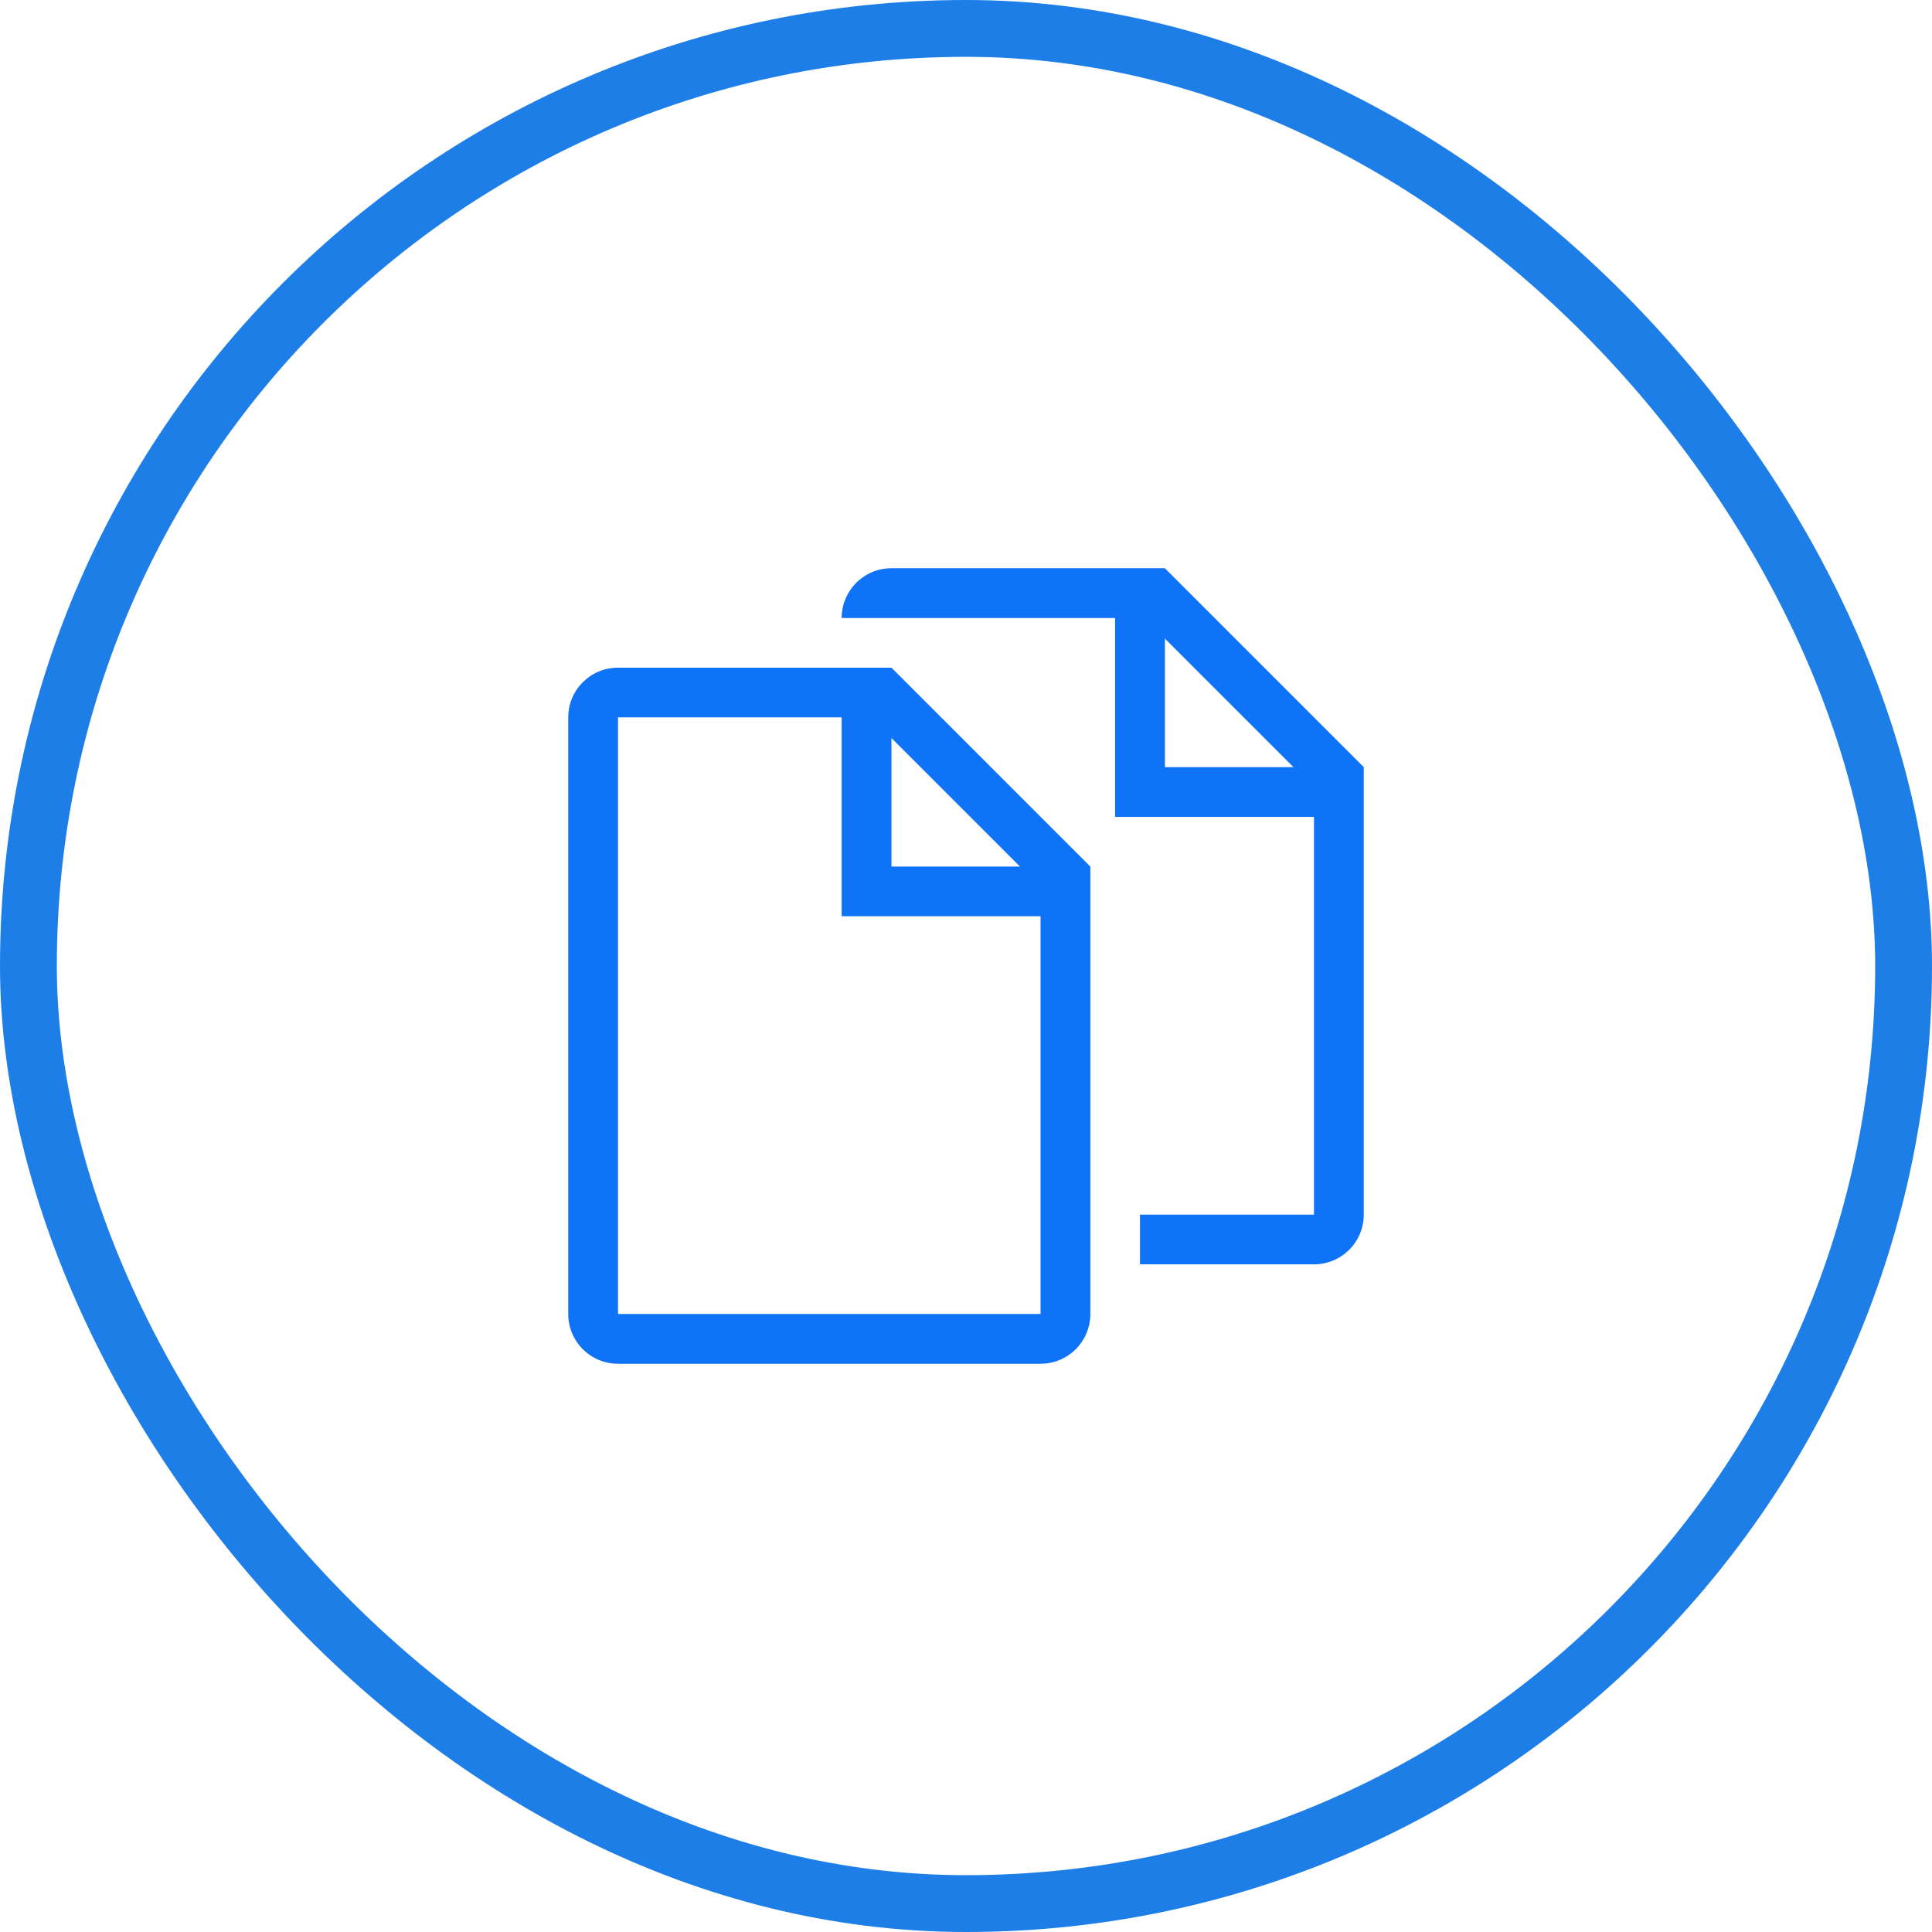
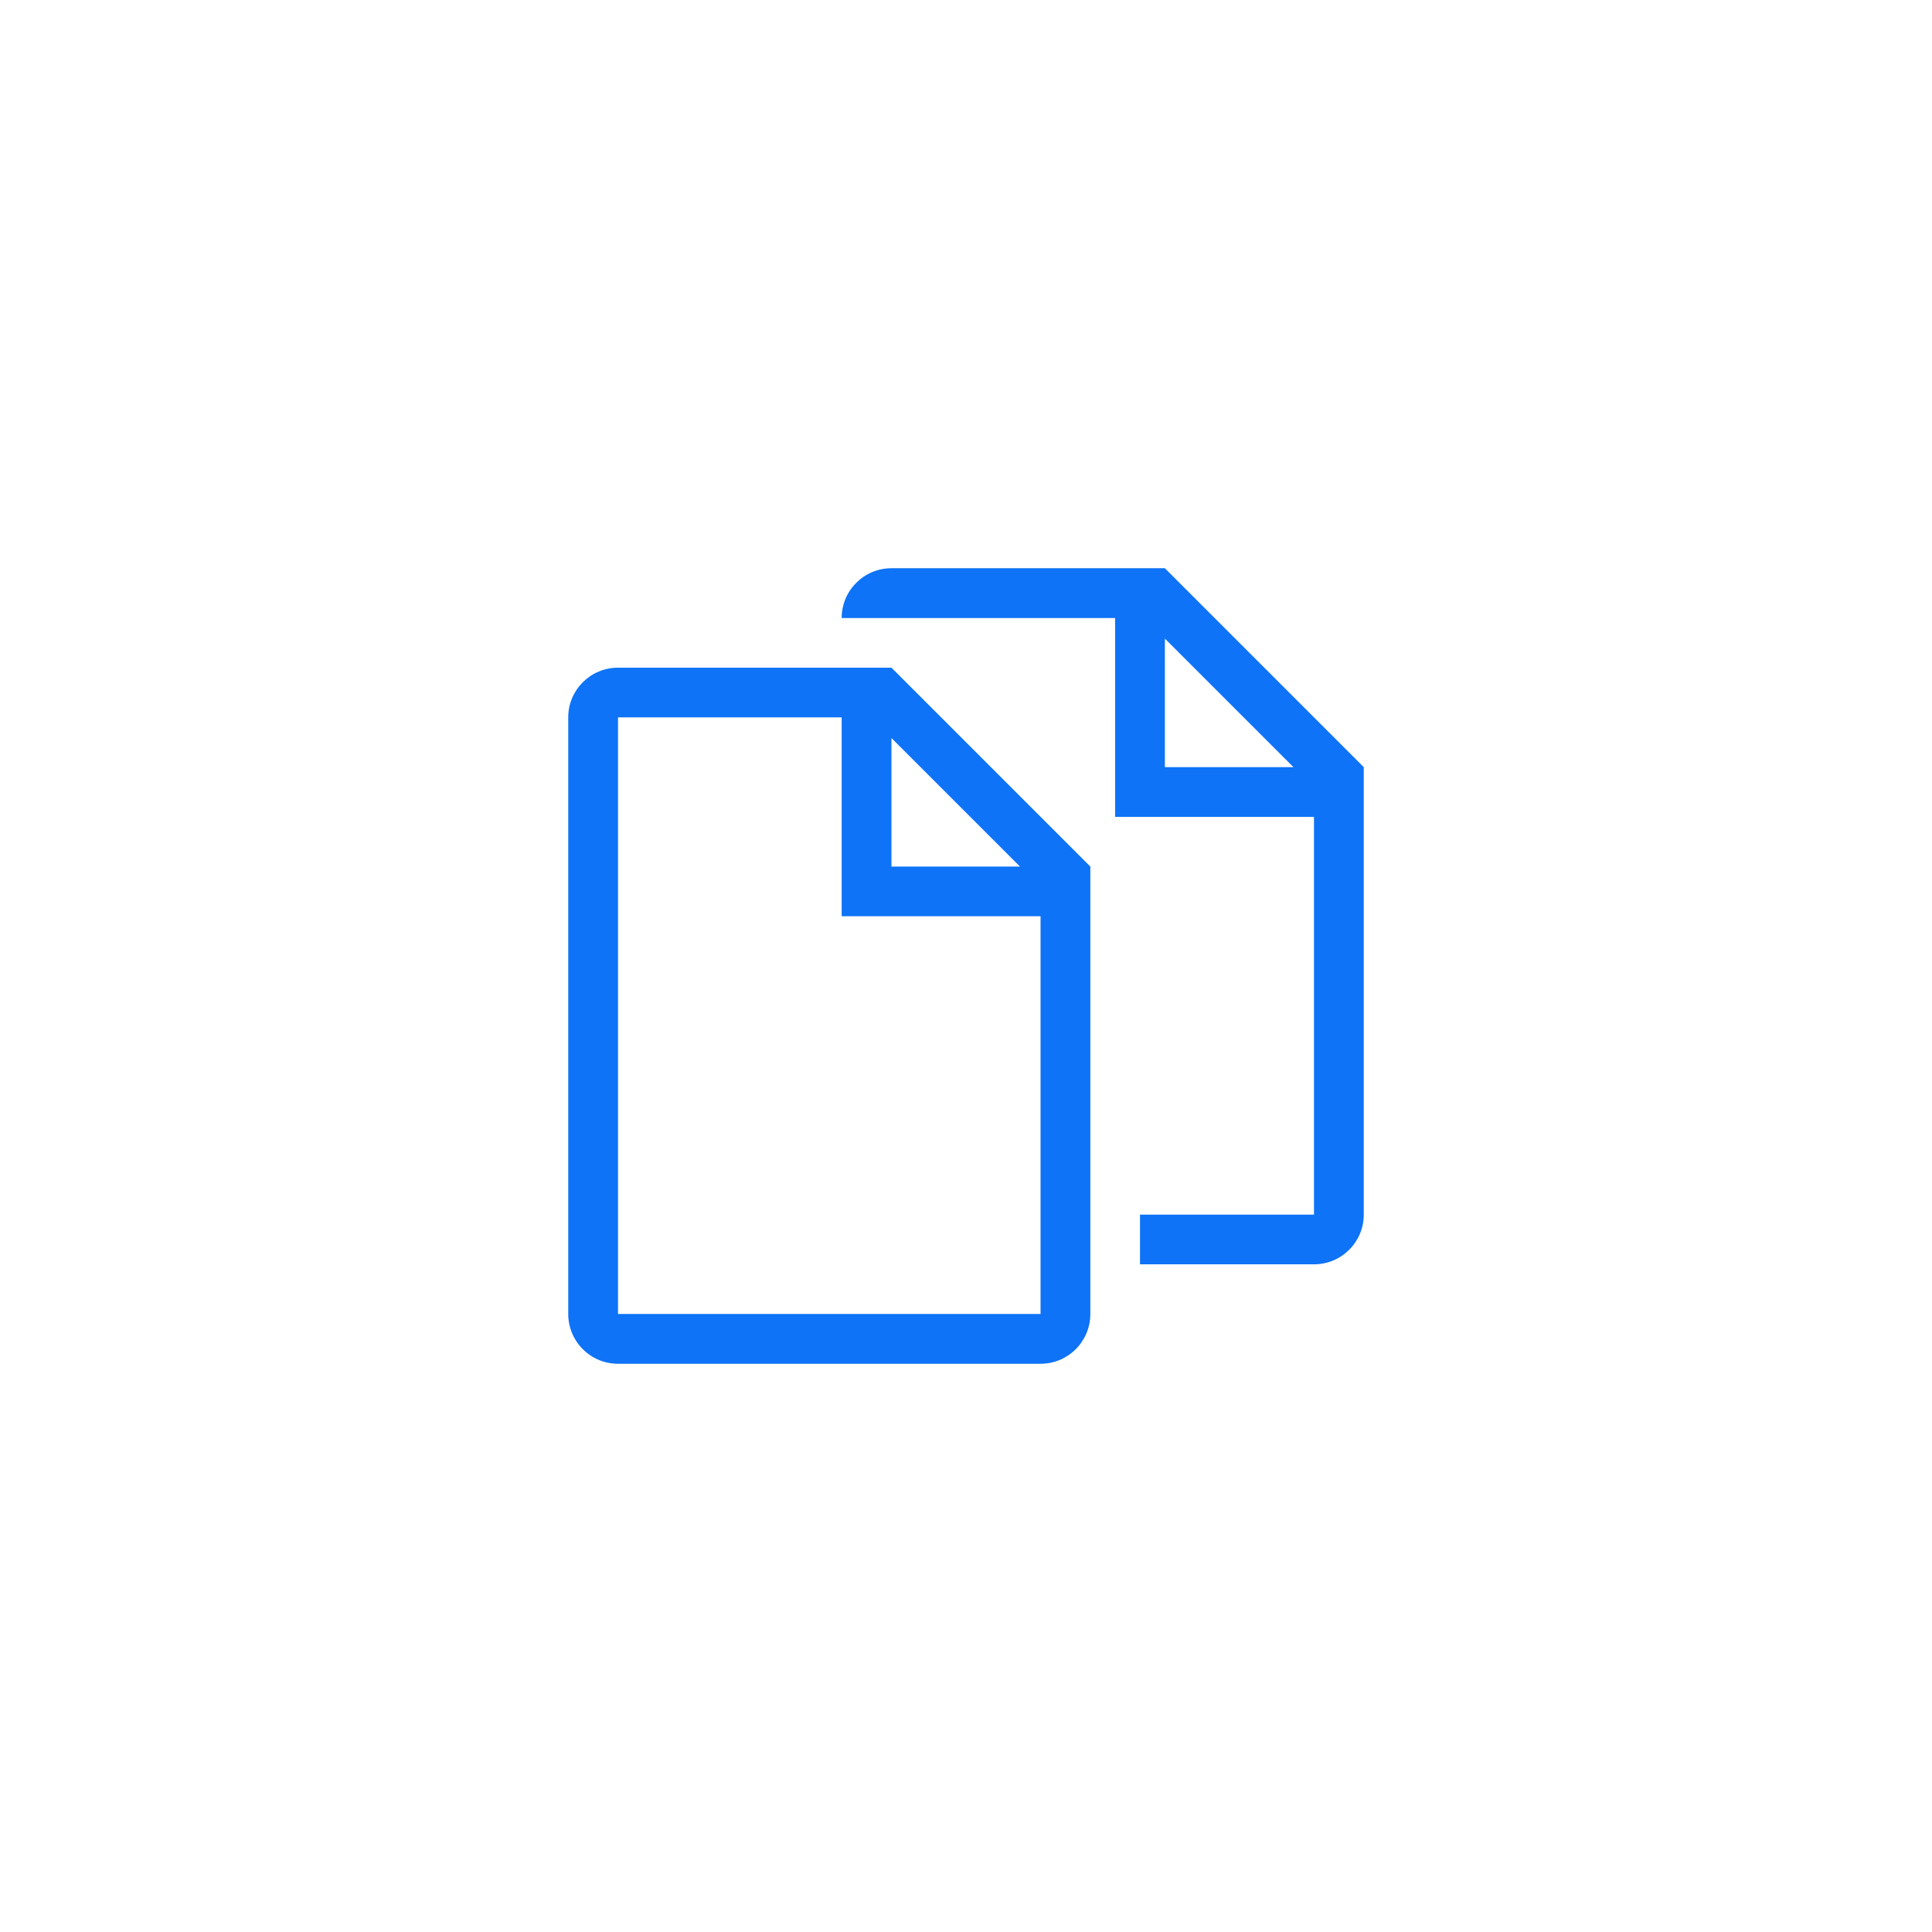
<svg xmlns="http://www.w3.org/2000/svg" width="17" height="17" viewBox="0 0 17 17" fill="none">
-   <rect x="0.25" y="0.25" width="16.5" height="16.5" rx="8.25" stroke="#1E7EE8" stroke-width="0.5" />
  <g clip-path="url(#clip0_35_352)">
    <path d="M10.25 5H7.844C7.602 5 7.406 5.196 7.406 5.438H9.812V7.188H11.562V10.688H10.031V11.125H11.562C11.804 11.125 12 10.929 12 10.688V6.75L10.25 5ZM10.25 6.75V5.619L11.381 6.75H10.25ZM5.438 5.875C5.196 5.875 5 6.071 5 6.312V11.562C5 11.804 5.196 12 5.438 12H9.156C9.398 12 9.594 11.804 9.594 11.562V7.625L7.844 5.875H5.438ZM9.156 11.562H5.438V6.312H7.406V8.062H9.156V11.562ZM7.844 7.625V6.494L8.975 7.625H7.844Z" fill="#0E73F6" />
  </g>
  <defs>
    <clipPath id="clip0_35_352">
      <rect width="12" height="12" fill="white" transform="translate(2.5 2.5)" />
    </clipPath>
  </defs>
</svg>